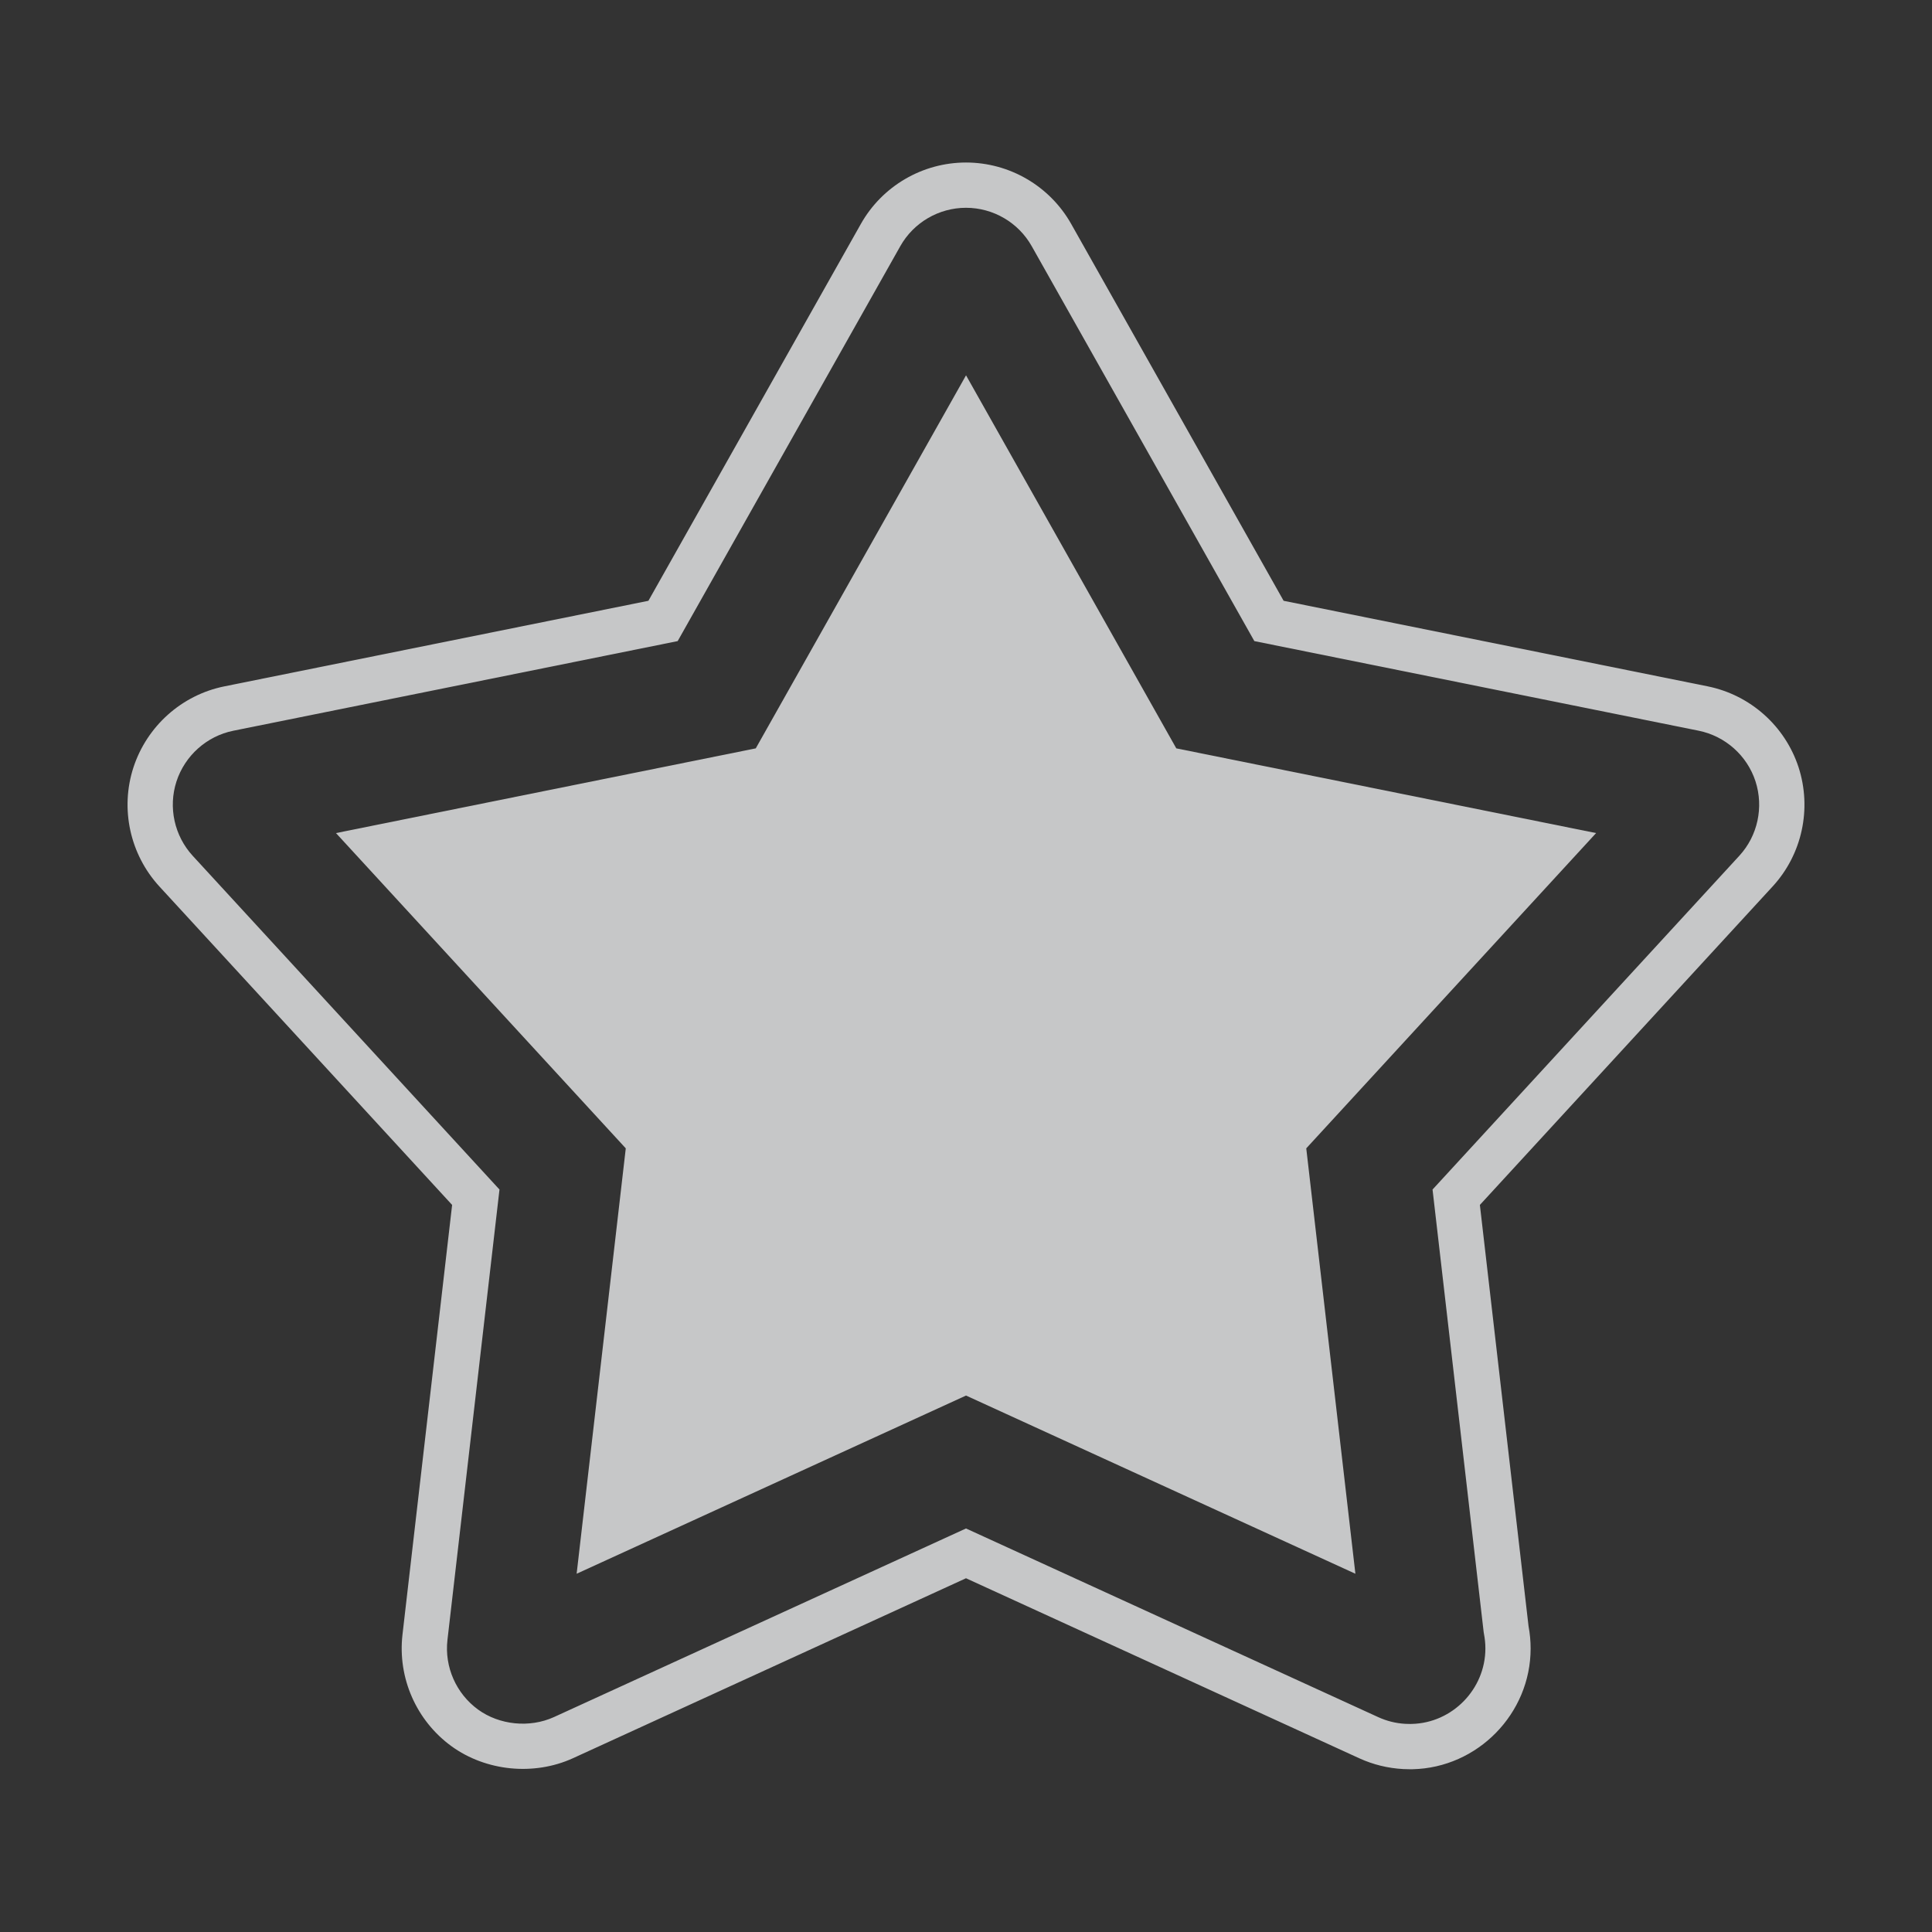
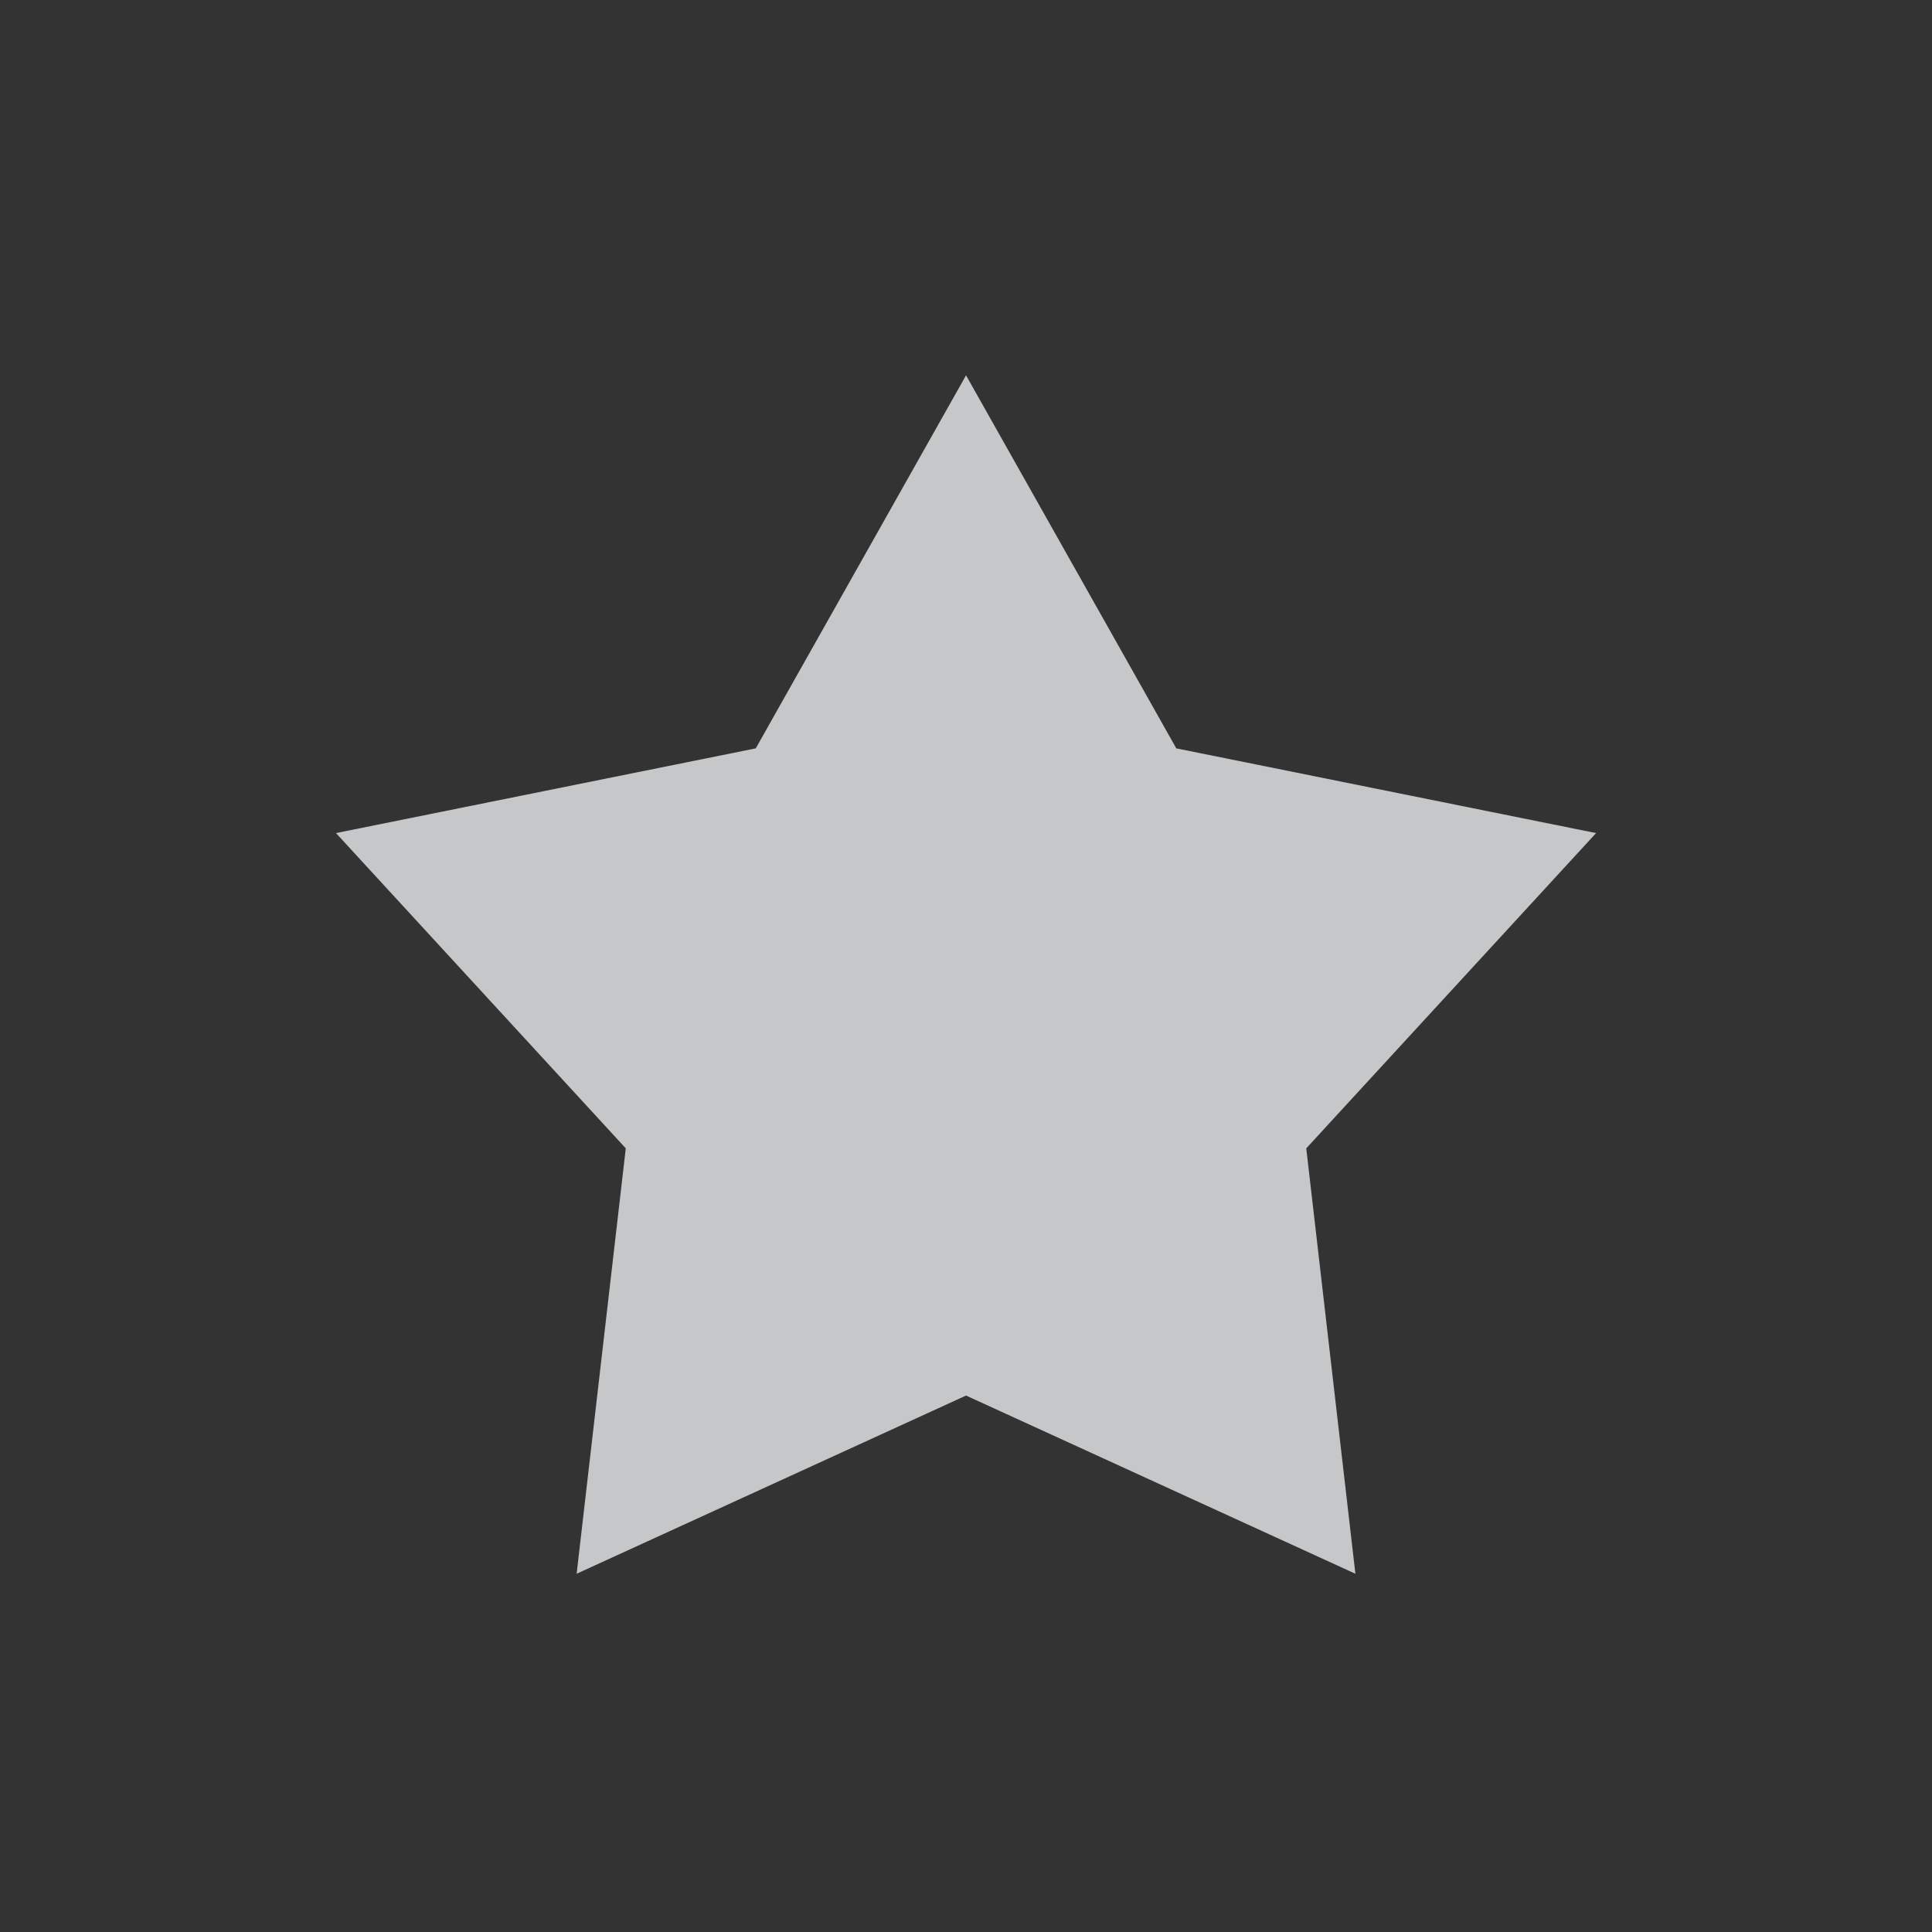
<svg xmlns="http://www.w3.org/2000/svg" width="60" height="60" viewBox="0 0 60 60" fill="none">
  <rect x="0" y="0" width="60" height="60" fill="#333333" stroke="none" />
  <g opacity="0.8">
-     <path d="M55.856 23.828C55.437 22.546 54.356 21.583 53.033 21.315L39.864 18.658L33.268 6.957C32.605 5.779 31.353 5.047 30 5.047C28.648 5.047 27.396 5.779 26.734 6.956L20.137 18.658L6.966 21.316C5.645 21.583 4.563 22.549 4.143 23.836C3.727 25.119 4.036 26.534 4.95 27.53L14.041 37.42L12.499 50.769C12.346 52.109 12.929 53.436 14.022 54.231C15.089 55.005 16.573 55.156 17.785 54.607L30 49.014L42.22 54.608C42.645 54.801 43.096 54.913 43.58 54.94L43.805 54.946L43.869 54.945C45.891 54.9 47.535 53.218 47.535 51.196C47.535 50.964 47.513 50.731 47.47 50.502L45.959 37.42L55.053 27.527C55.966 26.533 56.273 25.117 55.856 23.828ZM54.018 26.575L44.489 36.942L46.077 50.689L46.086 50.742C46.115 50.892 46.13 51.044 46.13 51.195C46.13 52.459 45.102 53.51 43.843 53.538L43.794 53.539L43.64 53.535C43.351 53.519 43.069 53.449 42.804 53.328L30 47.468L17.202 53.326C16.447 53.668 15.512 53.574 14.848 53.093C14.165 52.596 13.8 51.766 13.896 50.929L15.512 36.942L5.985 26.578C5.414 25.956 5.221 25.071 5.48 24.27C5.743 23.465 6.42 22.861 7.245 22.694L21.046 19.91L27.959 7.646C28.373 6.91 29.156 6.453 30 6.453C30.845 6.453 31.628 6.911 32.042 7.647L38.955 19.91L52.754 22.693C53.581 22.861 54.257 23.464 54.518 24.263C54.779 25.069 54.587 25.955 54.018 26.575Z" fill="#EBECED" />
    <path d="M30.001 11.656L23.471 23.241L10.434 25.872L19.434 35.663L17.908 48.874L30.001 43.34L42.093 48.874L40.567 35.663L49.568 25.872L36.531 23.241L30.001 11.656Z" fill="#EBECED" />
  </g>
</svg>